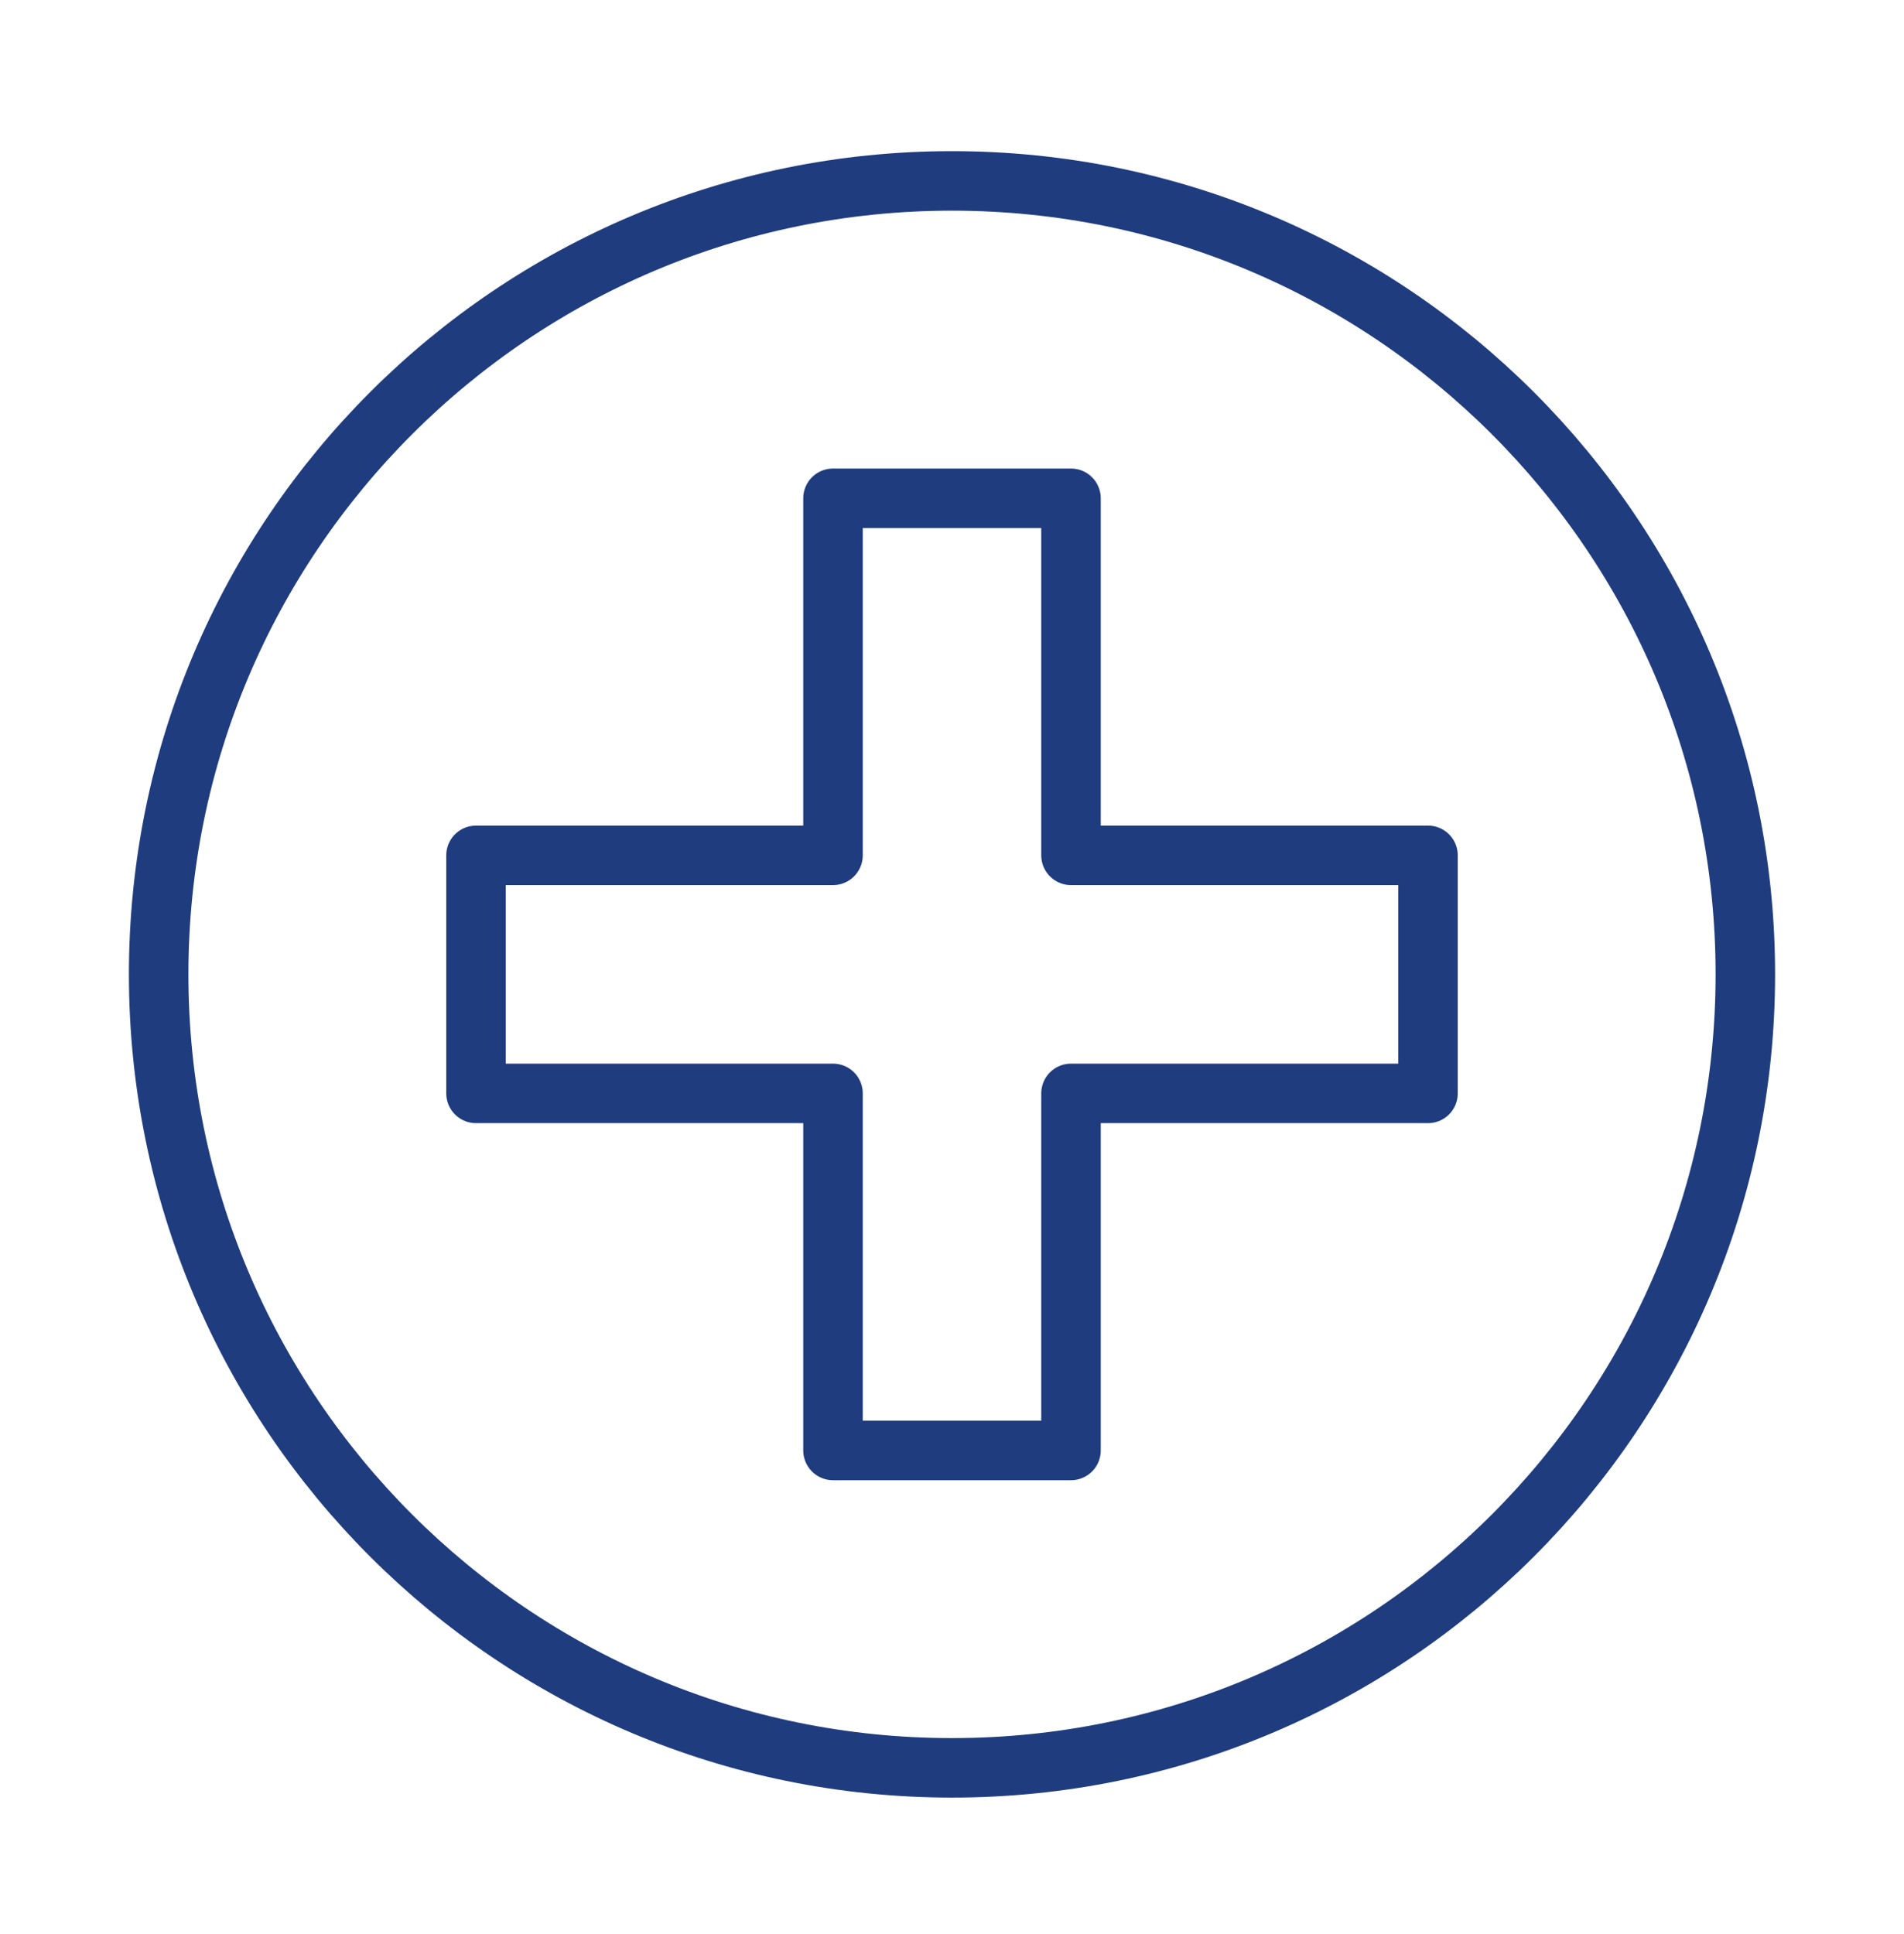
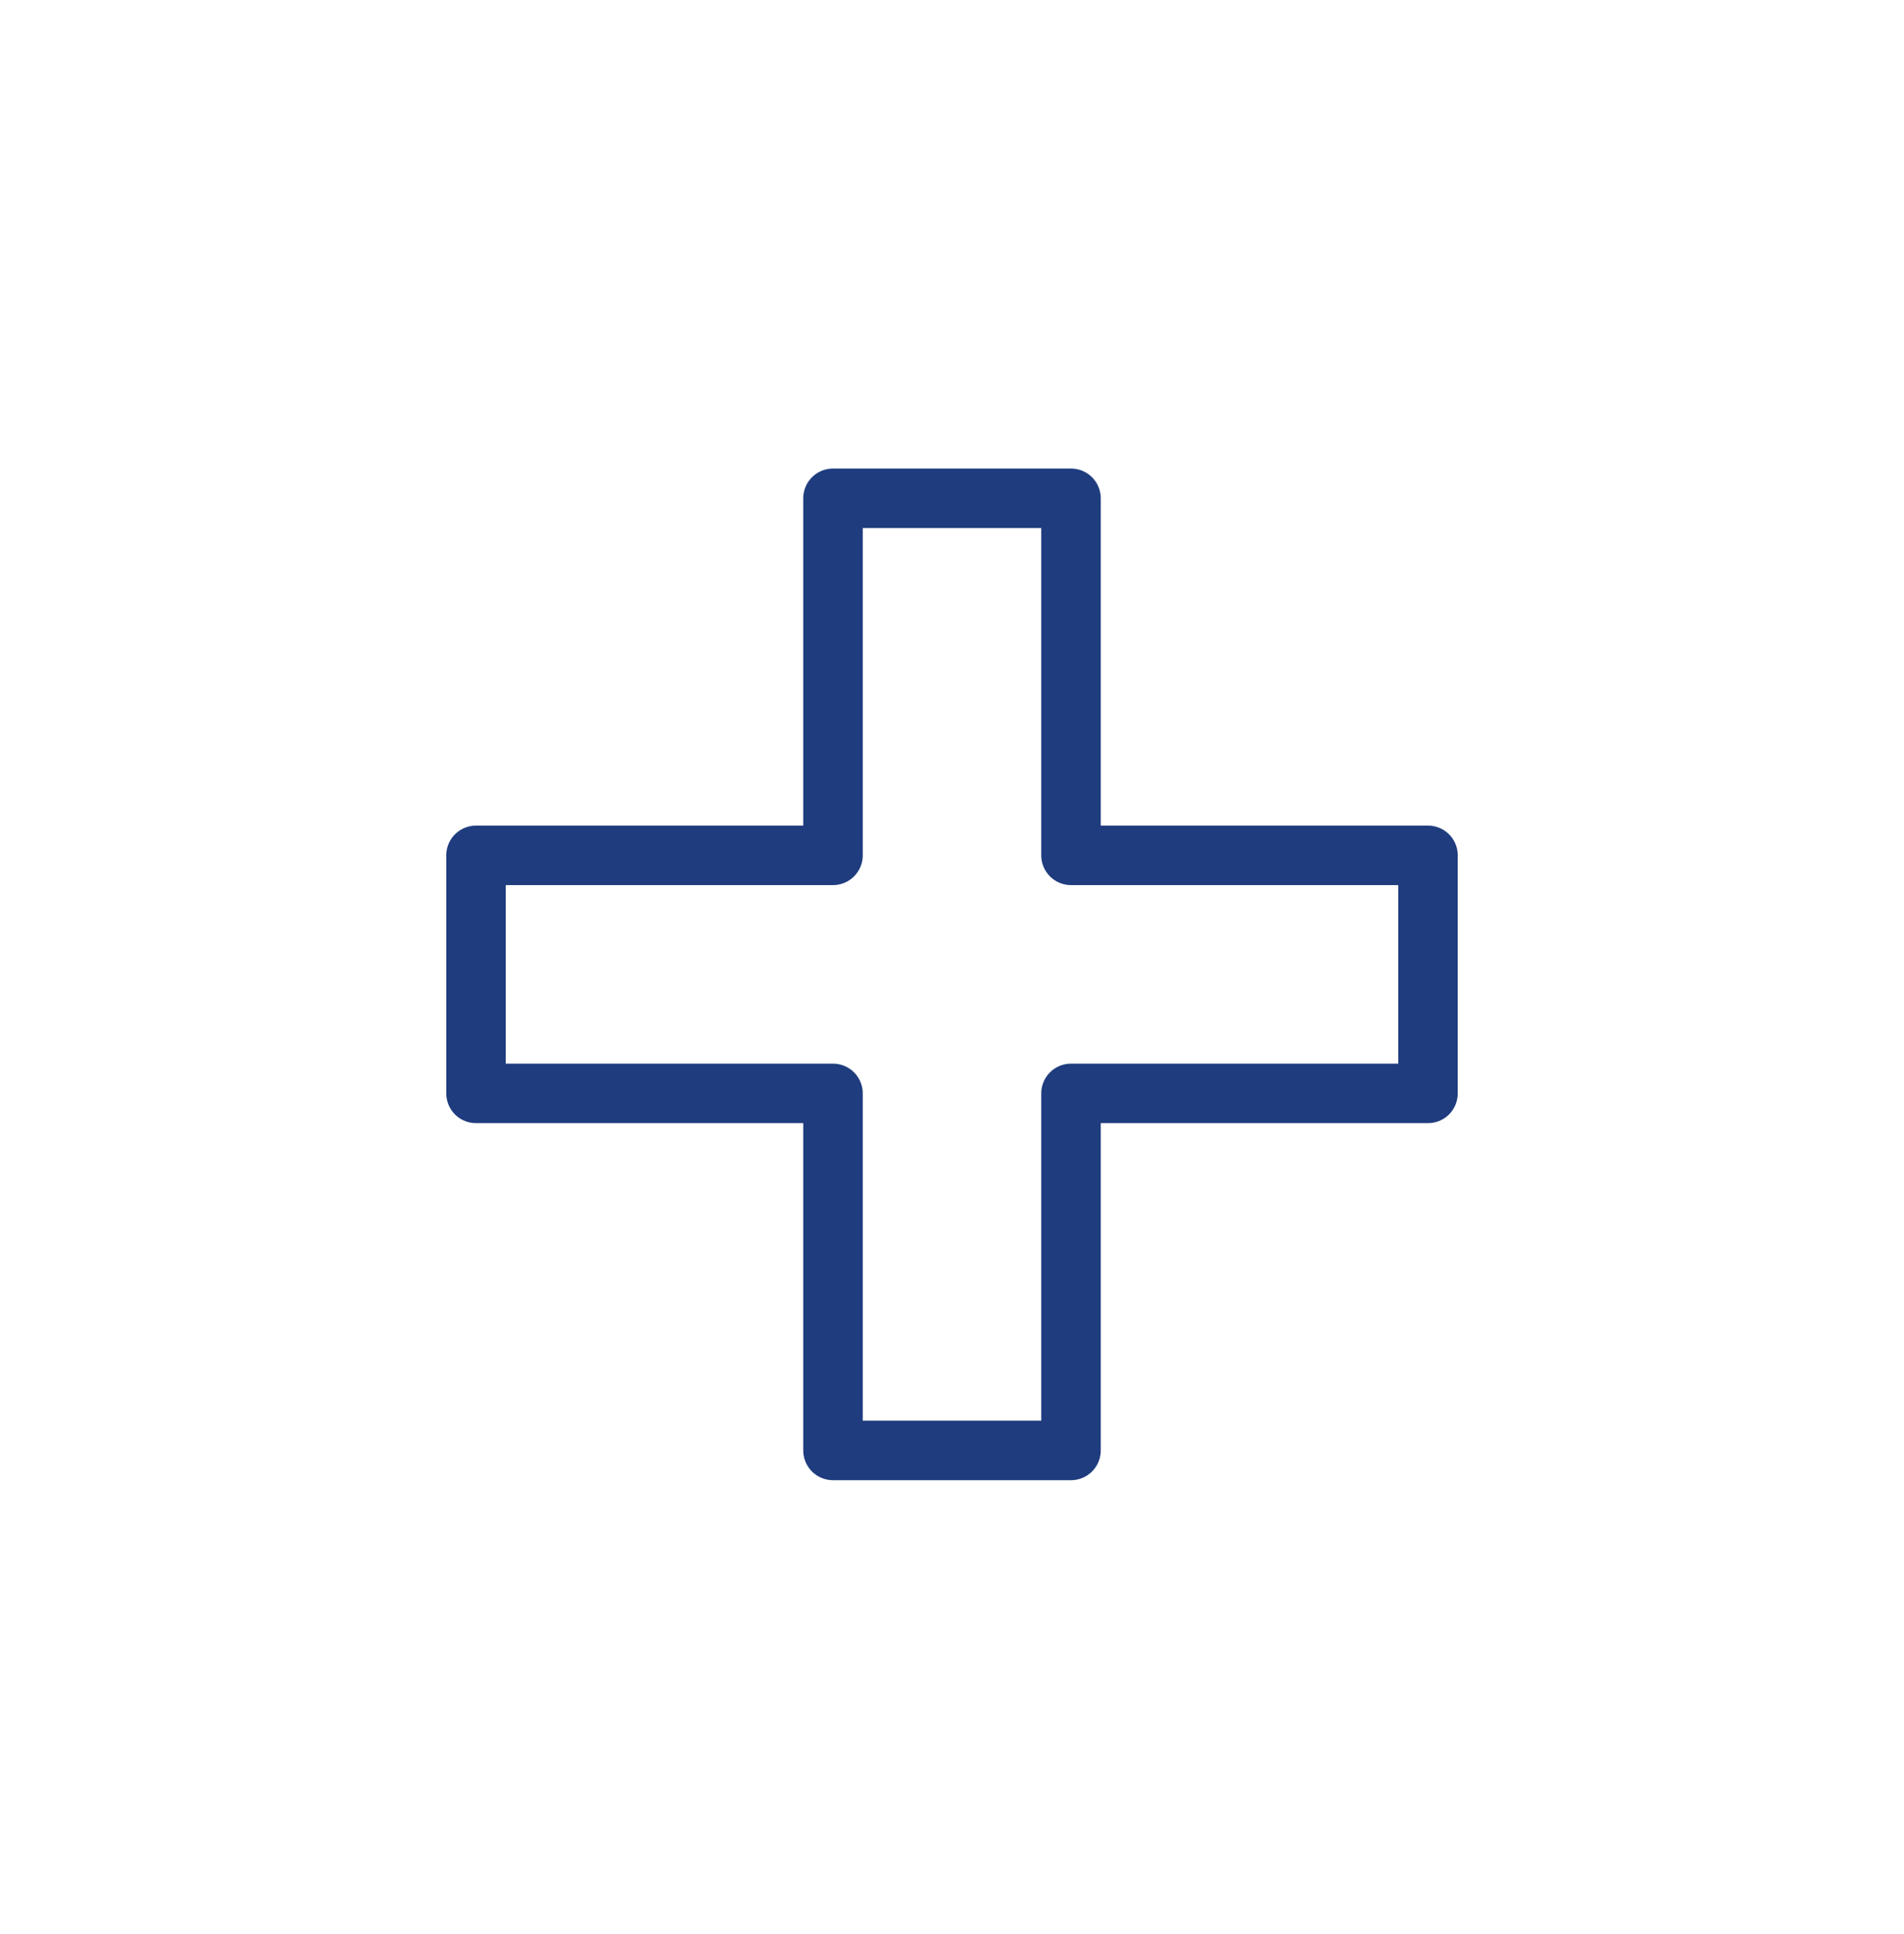
<svg xmlns="http://www.w3.org/2000/svg" width="64" height="65" viewBox="0 0 64 65" fill="none">
-   <path d="M32 59.414C46.728 59.414 58.667 47.475 58.667 32.747C58.667 18.019 46.728 6.08 32 6.08C17.272 6.08 5.333 18.019 5.333 32.747C5.333 47.475 17.272 59.414 32 59.414Z" stroke="#1F3C7E" stroke-width="2" stroke-linecap="round" stroke-linejoin="round" />
  <path d="M36 16.747H28V28.747H16V36.747H28V48.747H36V36.747H48V28.747H36V16.747Z" stroke="#1F3C7E" stroke-width="2" stroke-linecap="round" stroke-linejoin="round" />
</svg>